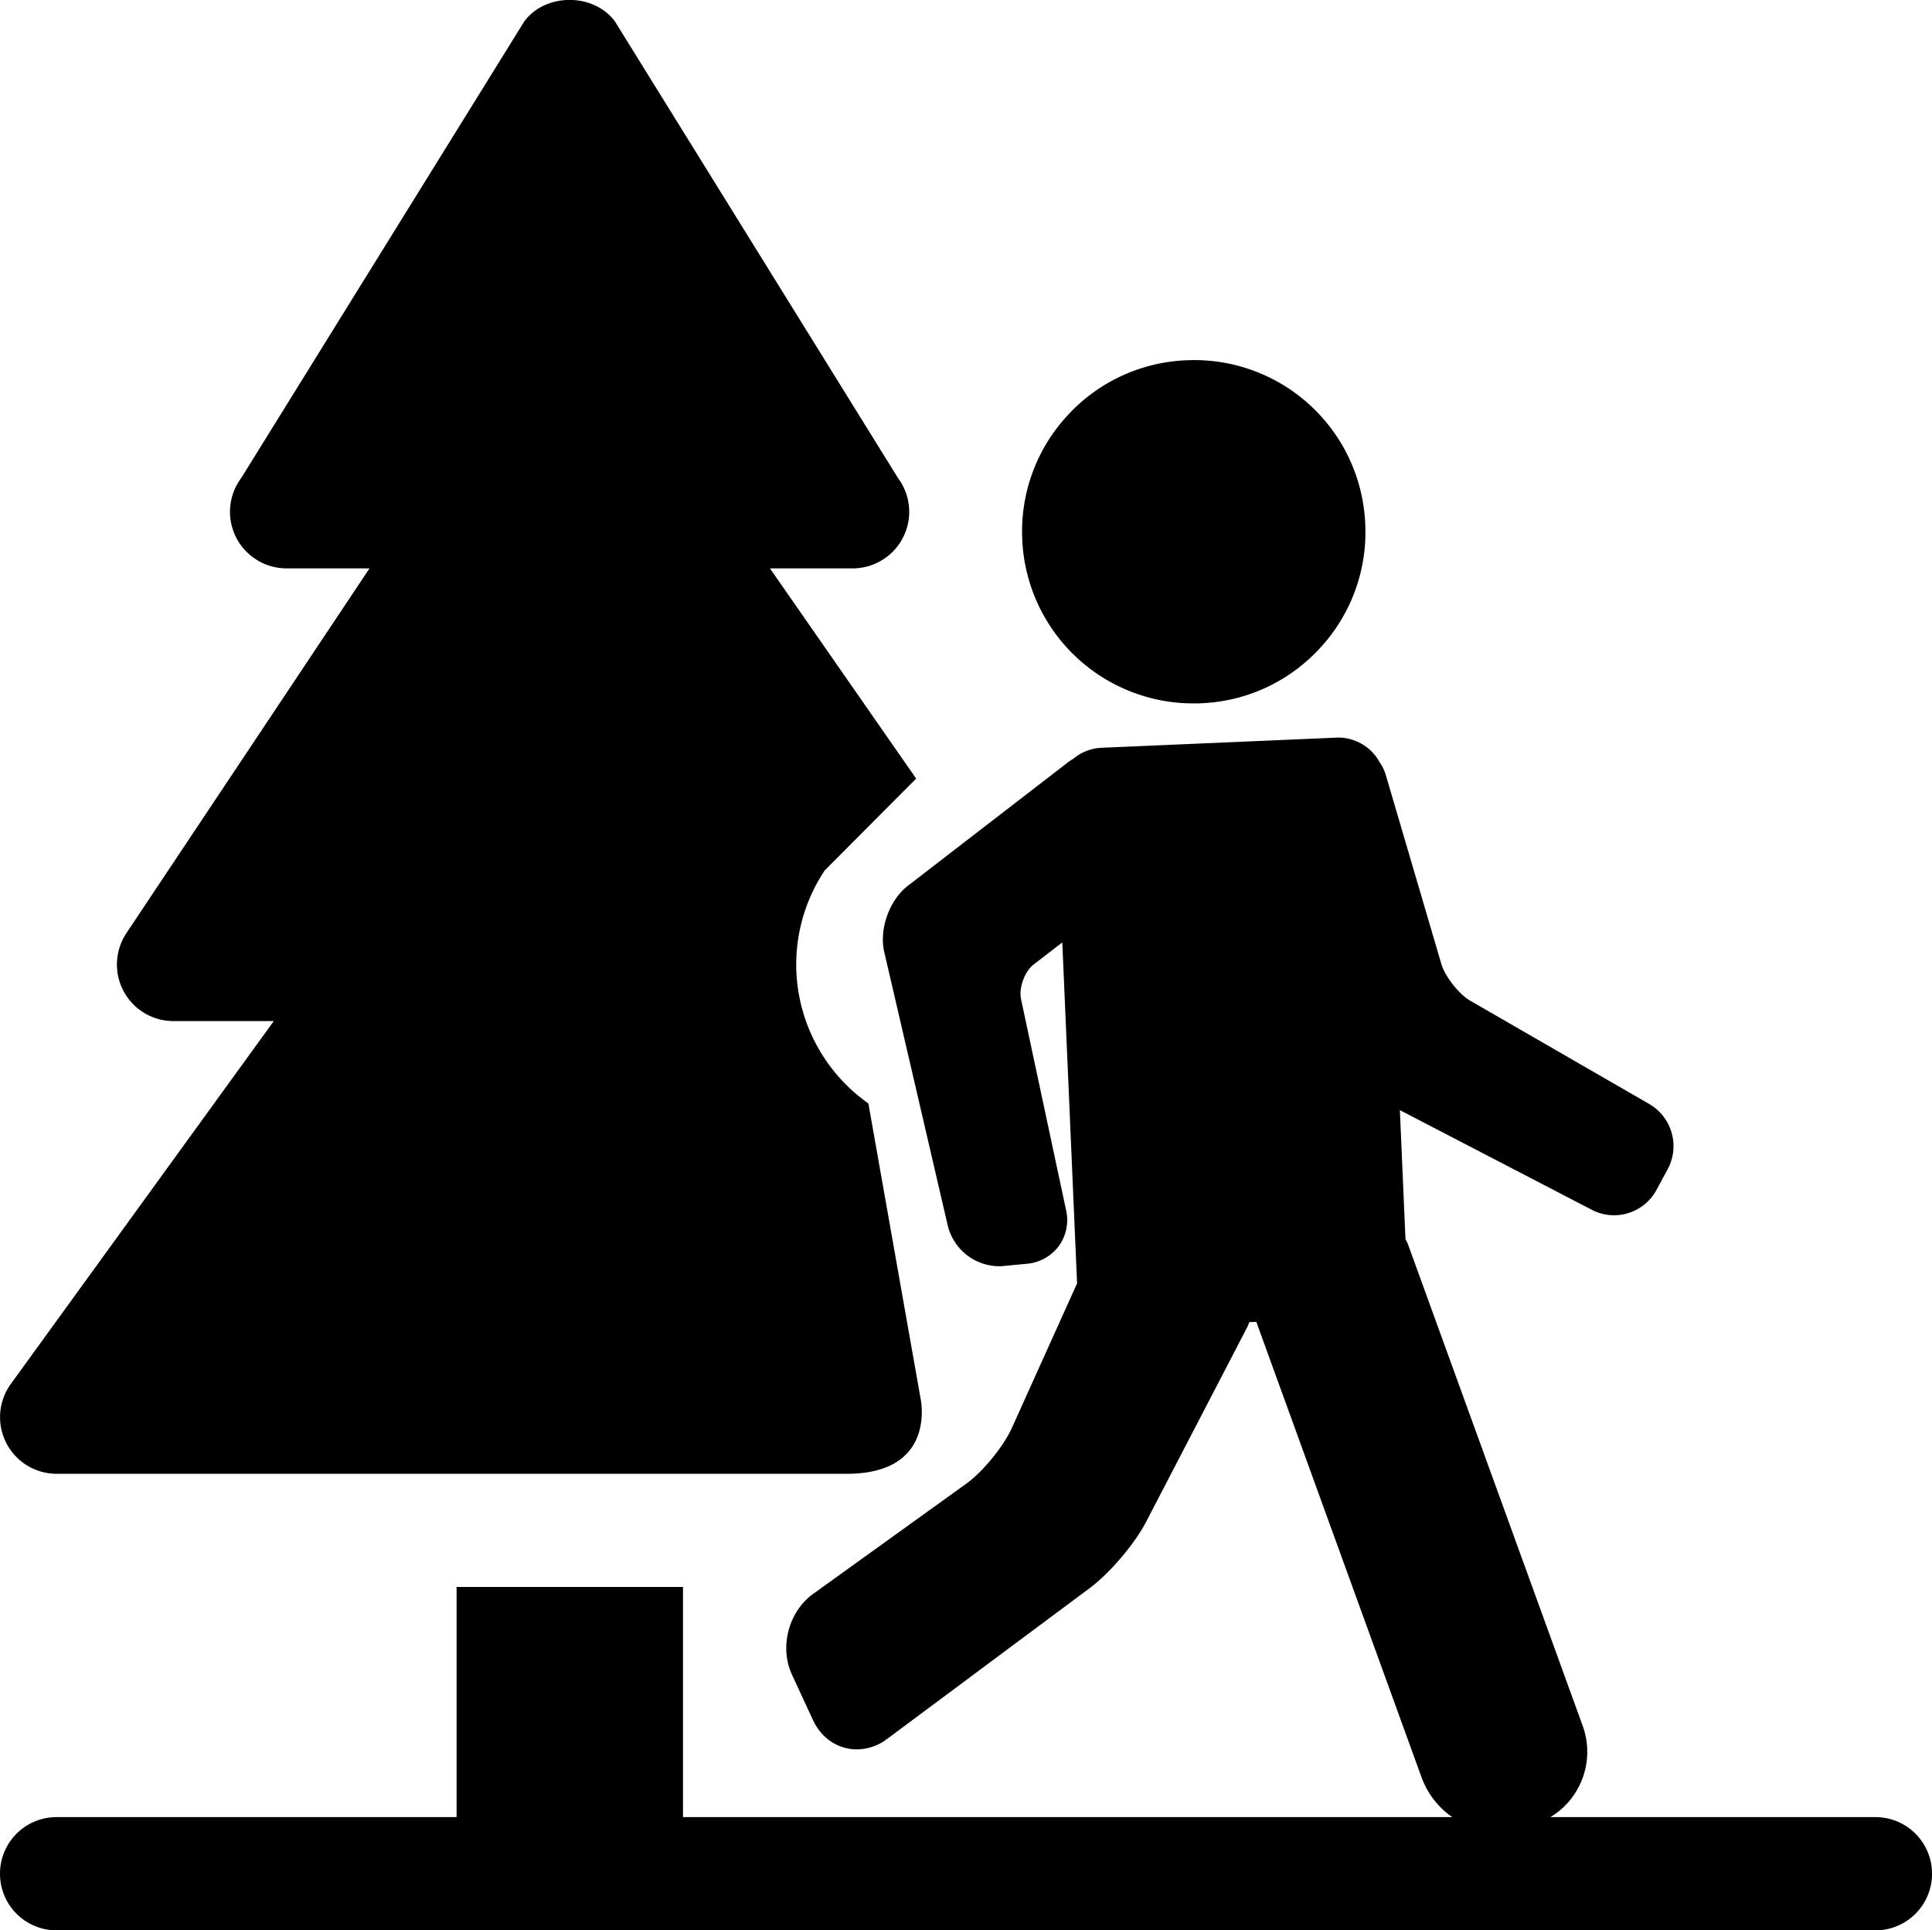
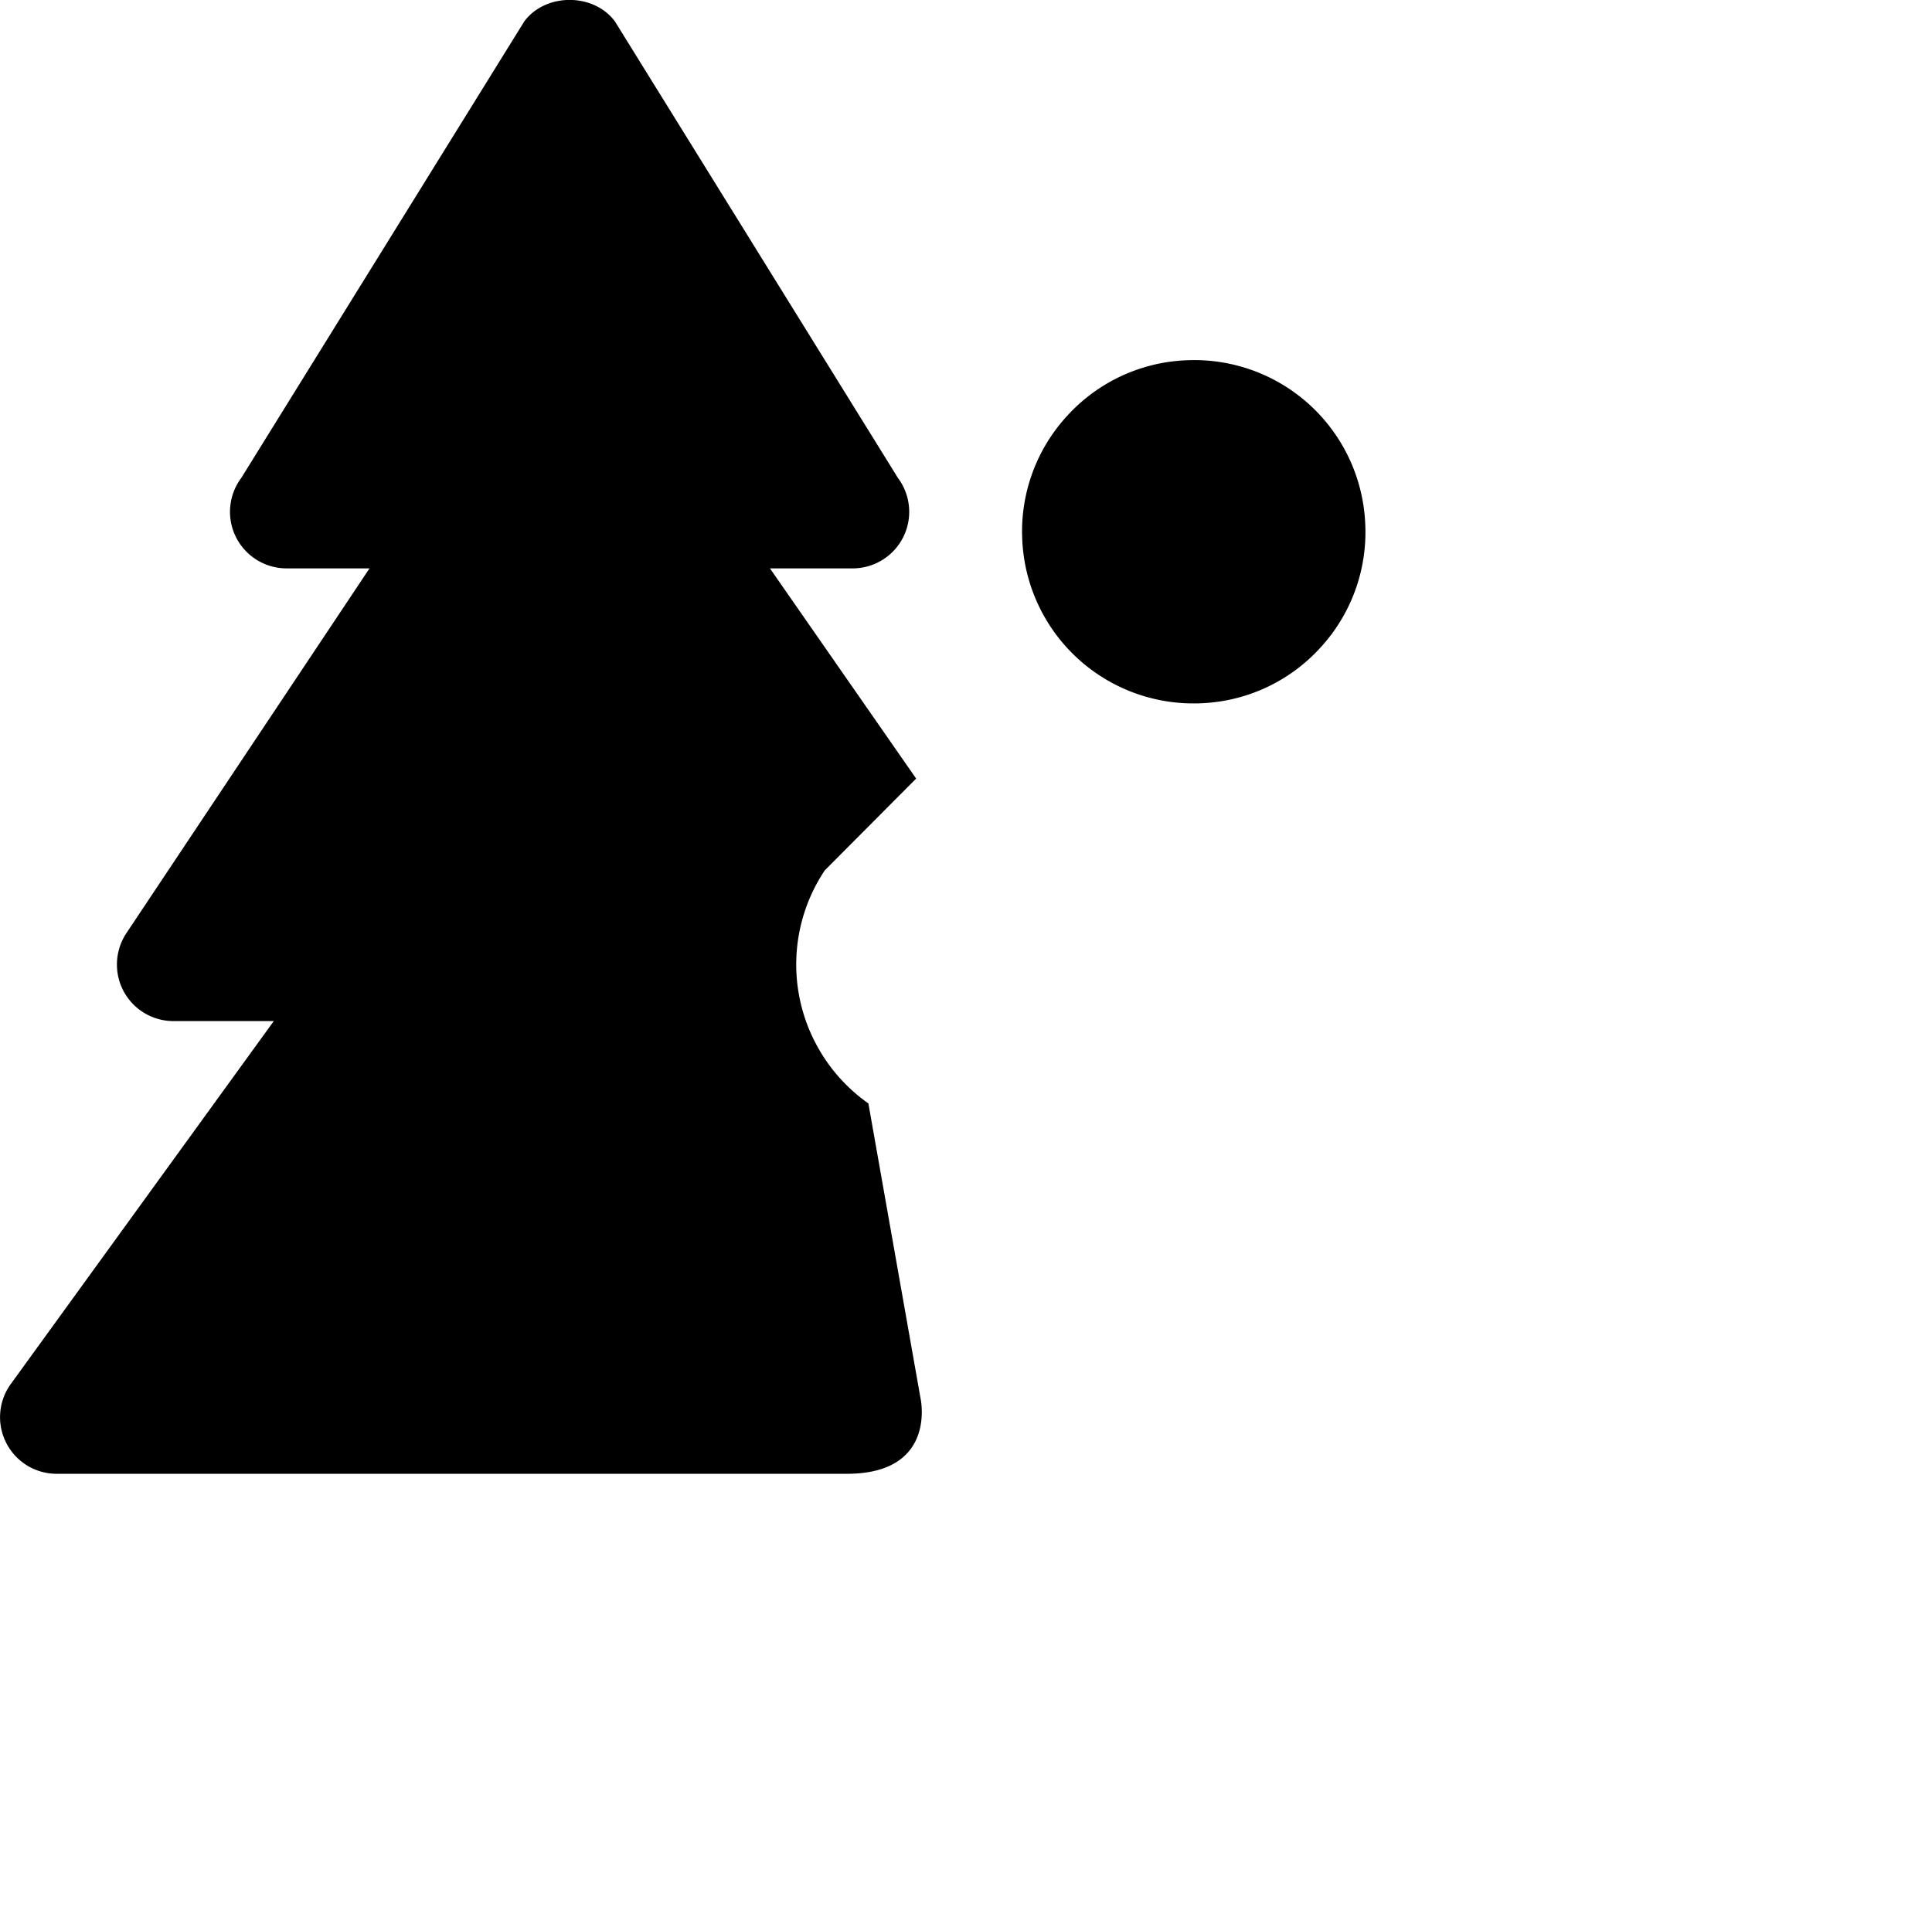
<svg xmlns="http://www.w3.org/2000/svg" id="Capa_1" data-name="Capa 1" viewBox="0 0 850.39 849.83">
-   <path d="M-1230.49,1074.06h176.06V972.74h99.66v101.32h524.85A24.89,24.89,0,0,1-405,1099a24.89,24.89,0,0,1-24.91,24.91h-800.57A24.89,24.89,0,0,1-1255.4,1099,24.89,24.89,0,0,1-1230.49,1074.06Z" transform="translate(1255.4 -274.05)" />
  <path d="M-1250.75,883.52l115.86-159.92H-1179a24.92,24.92,0,0,1-22-13.16,25,25,0,0,1,1.24-25.57l107-160.58h-36.49a24.94,24.94,0,0,1-22.29-13.77,24.92,24.92,0,0,1,2.36-26.08l124.57-201c9.39-12.56,30.46-12.56,39.85,0l124.57,201a24.9,24.9,0,0,1,2.36,26.08A24.91,24.91,0,0,1-880,524.29h-36.5l64.35,92.54-40.21,40.4a74.63,74.63,0,0,0-3.73,76.69,74.66,74.66,0,0,0,22.92,25.93l22.94,129.76s7.55,33.3-32.45,33.3h-347.78a24.88,24.88,0,0,1-22.14-13.5A24.9,24.9,0,0,1-1250.75,883.52Z" transform="translate(1255.4 -274.05)" />
-   <path d="M-529.36,760.17l-78.82-45.49c-5.05-2.91-11.16-10.67-12.81-16.27l-24.41-83.07a19.27,19.27,0,0,0-2.66-5.57,20.83,20.83,0,0,0-18.32-11l-104.22,4.5a20.62,20.62,0,0,0-12.3,4.79,23.91,23.91,0,0,0-2.05,1.32L-855.76,664c-8.18,6.31-12.77,19.15-10.42,29.21l28,120.64a23.43,23.43,0,0,0,22.4,17.67c.7,0,1.41,0,2.12-.1l10.47-1a19.58,19.58,0,0,0,13.87-7.82,19.53,19.53,0,0,0,3.2-15.61L-806,713.85c-1-4.89,1.6-12.12,5.56-15.17l12.62-9.71,6.48,149.54c0,.16.06.3.07.46l-28.79,63.85c-3.62,8-12.73,19.18-19.88,24.34l-67.5,48.59c-10.87,7.82-15,23.47-9.35,35.63l9.23,19.95c3.68,8,11.07,12.91,19.28,12.91a22.35,22.35,0,0,0,13.37-4.61l89.11-66.35c8.88-6.61,19.83-19.48,24.92-29.3l44.49-85.68c.35-.69.58-1.43.87-2.15l3.1-.13,72.81,200.74a36.3,36.3,0,0,0,34.12,23.7,34.9,34.9,0,0,0,10.65-1.65l4.5-1.43a33.54,33.54,0,0,0,20.13-17.22,33.53,33.53,0,0,0,1.39-26.46L-635.5,822.32c-.36-1-.85-1.87-1.27-2.79l-2.46-56.73,84.53,43.91a21,21,0,0,0,9.69,2.37A21.23,21.23,0,0,0-526.32,798l5-9.26A21.43,21.43,0,0,0-529.36,760.17Z" transform="translate(1255.4 -274.05)" />
  <path d="M-730,583.74c1.1,0,2.21,0,3.32-.07a75,75,0,0,0,52.42-24.43,75,75,0,0,0,19.79-54.34,75.3,75.3,0,0,0-78.76-72.23,75,75,0,0,0-52.42,24.43,75.1,75.1,0,0,0-19.8,54.34A75.39,75.39,0,0,0-730,583.74Z" transform="translate(1255.4 -274.05)" />
</svg>